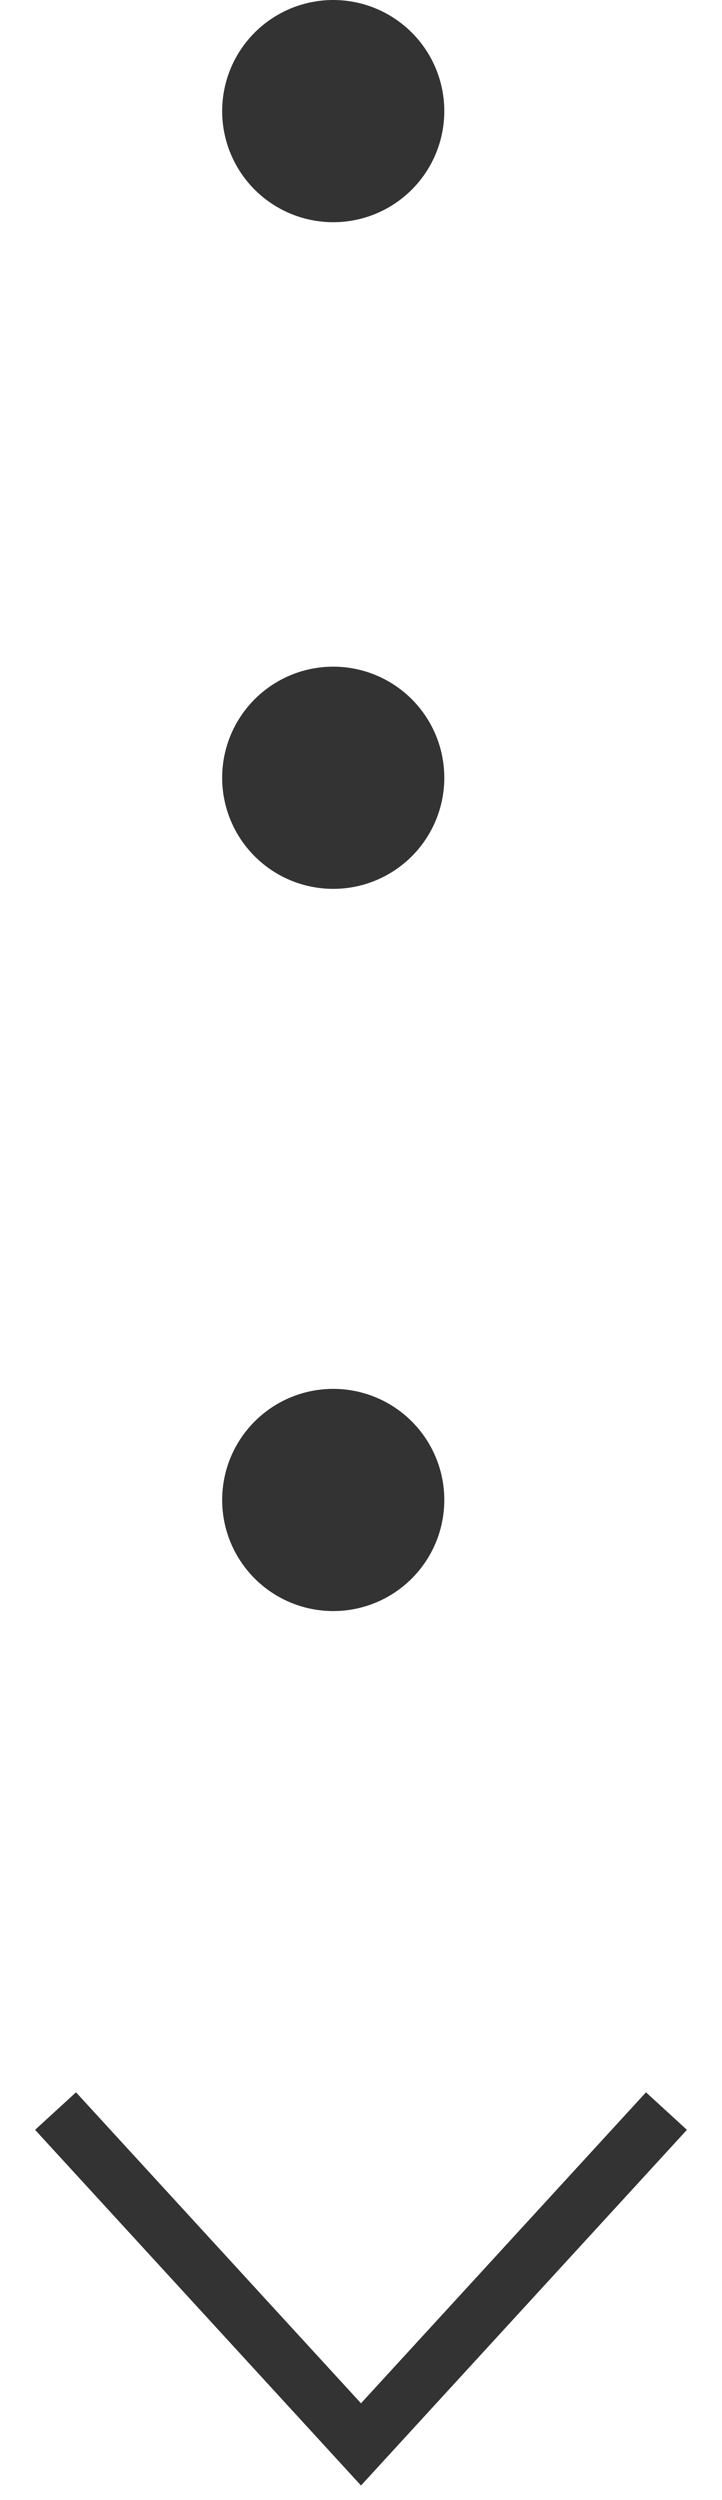
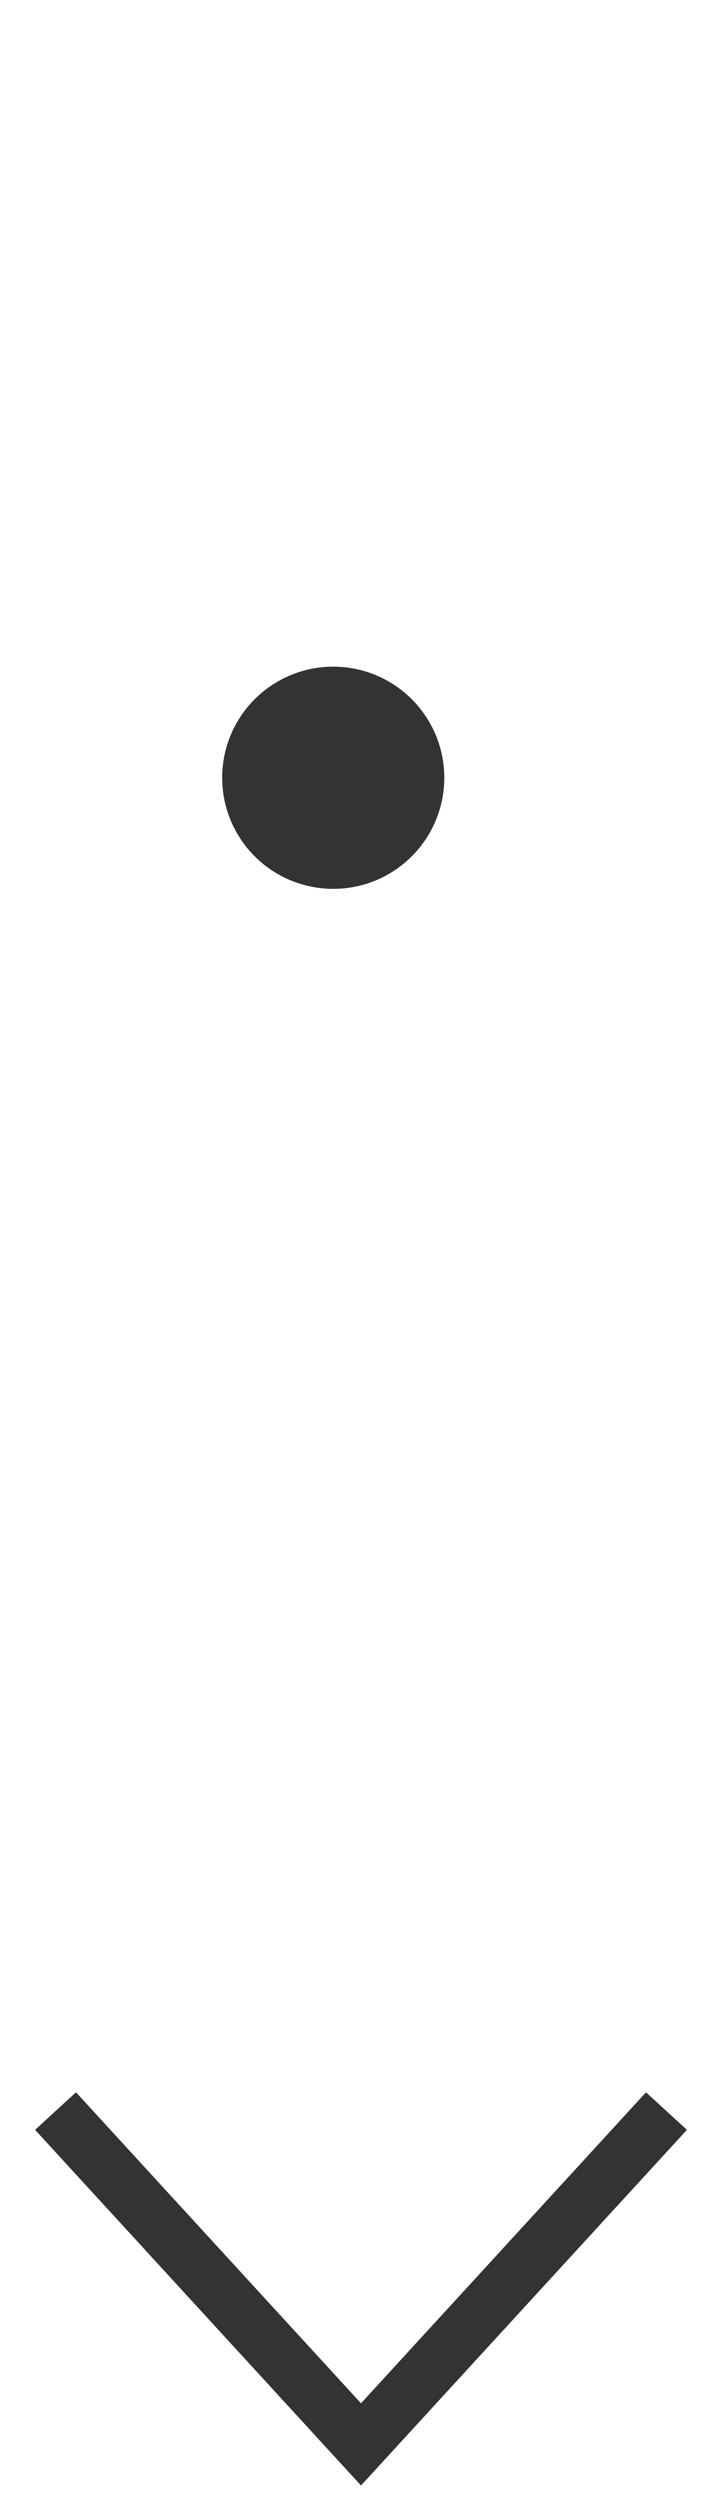
<svg xmlns="http://www.w3.org/2000/svg" width="13" height="45" viewBox="0 0 13 45" fill="none">
-   <circle cx="6" cy="2" r="2" fill="#333333" />
  <circle cx="6" cy="14" r="2" fill="#333333" />
-   <circle cx="6" cy="27" r="2" fill="#333333" />
  <path d="M1 38L6.5 44L12 38" stroke="#333333" />
</svg>